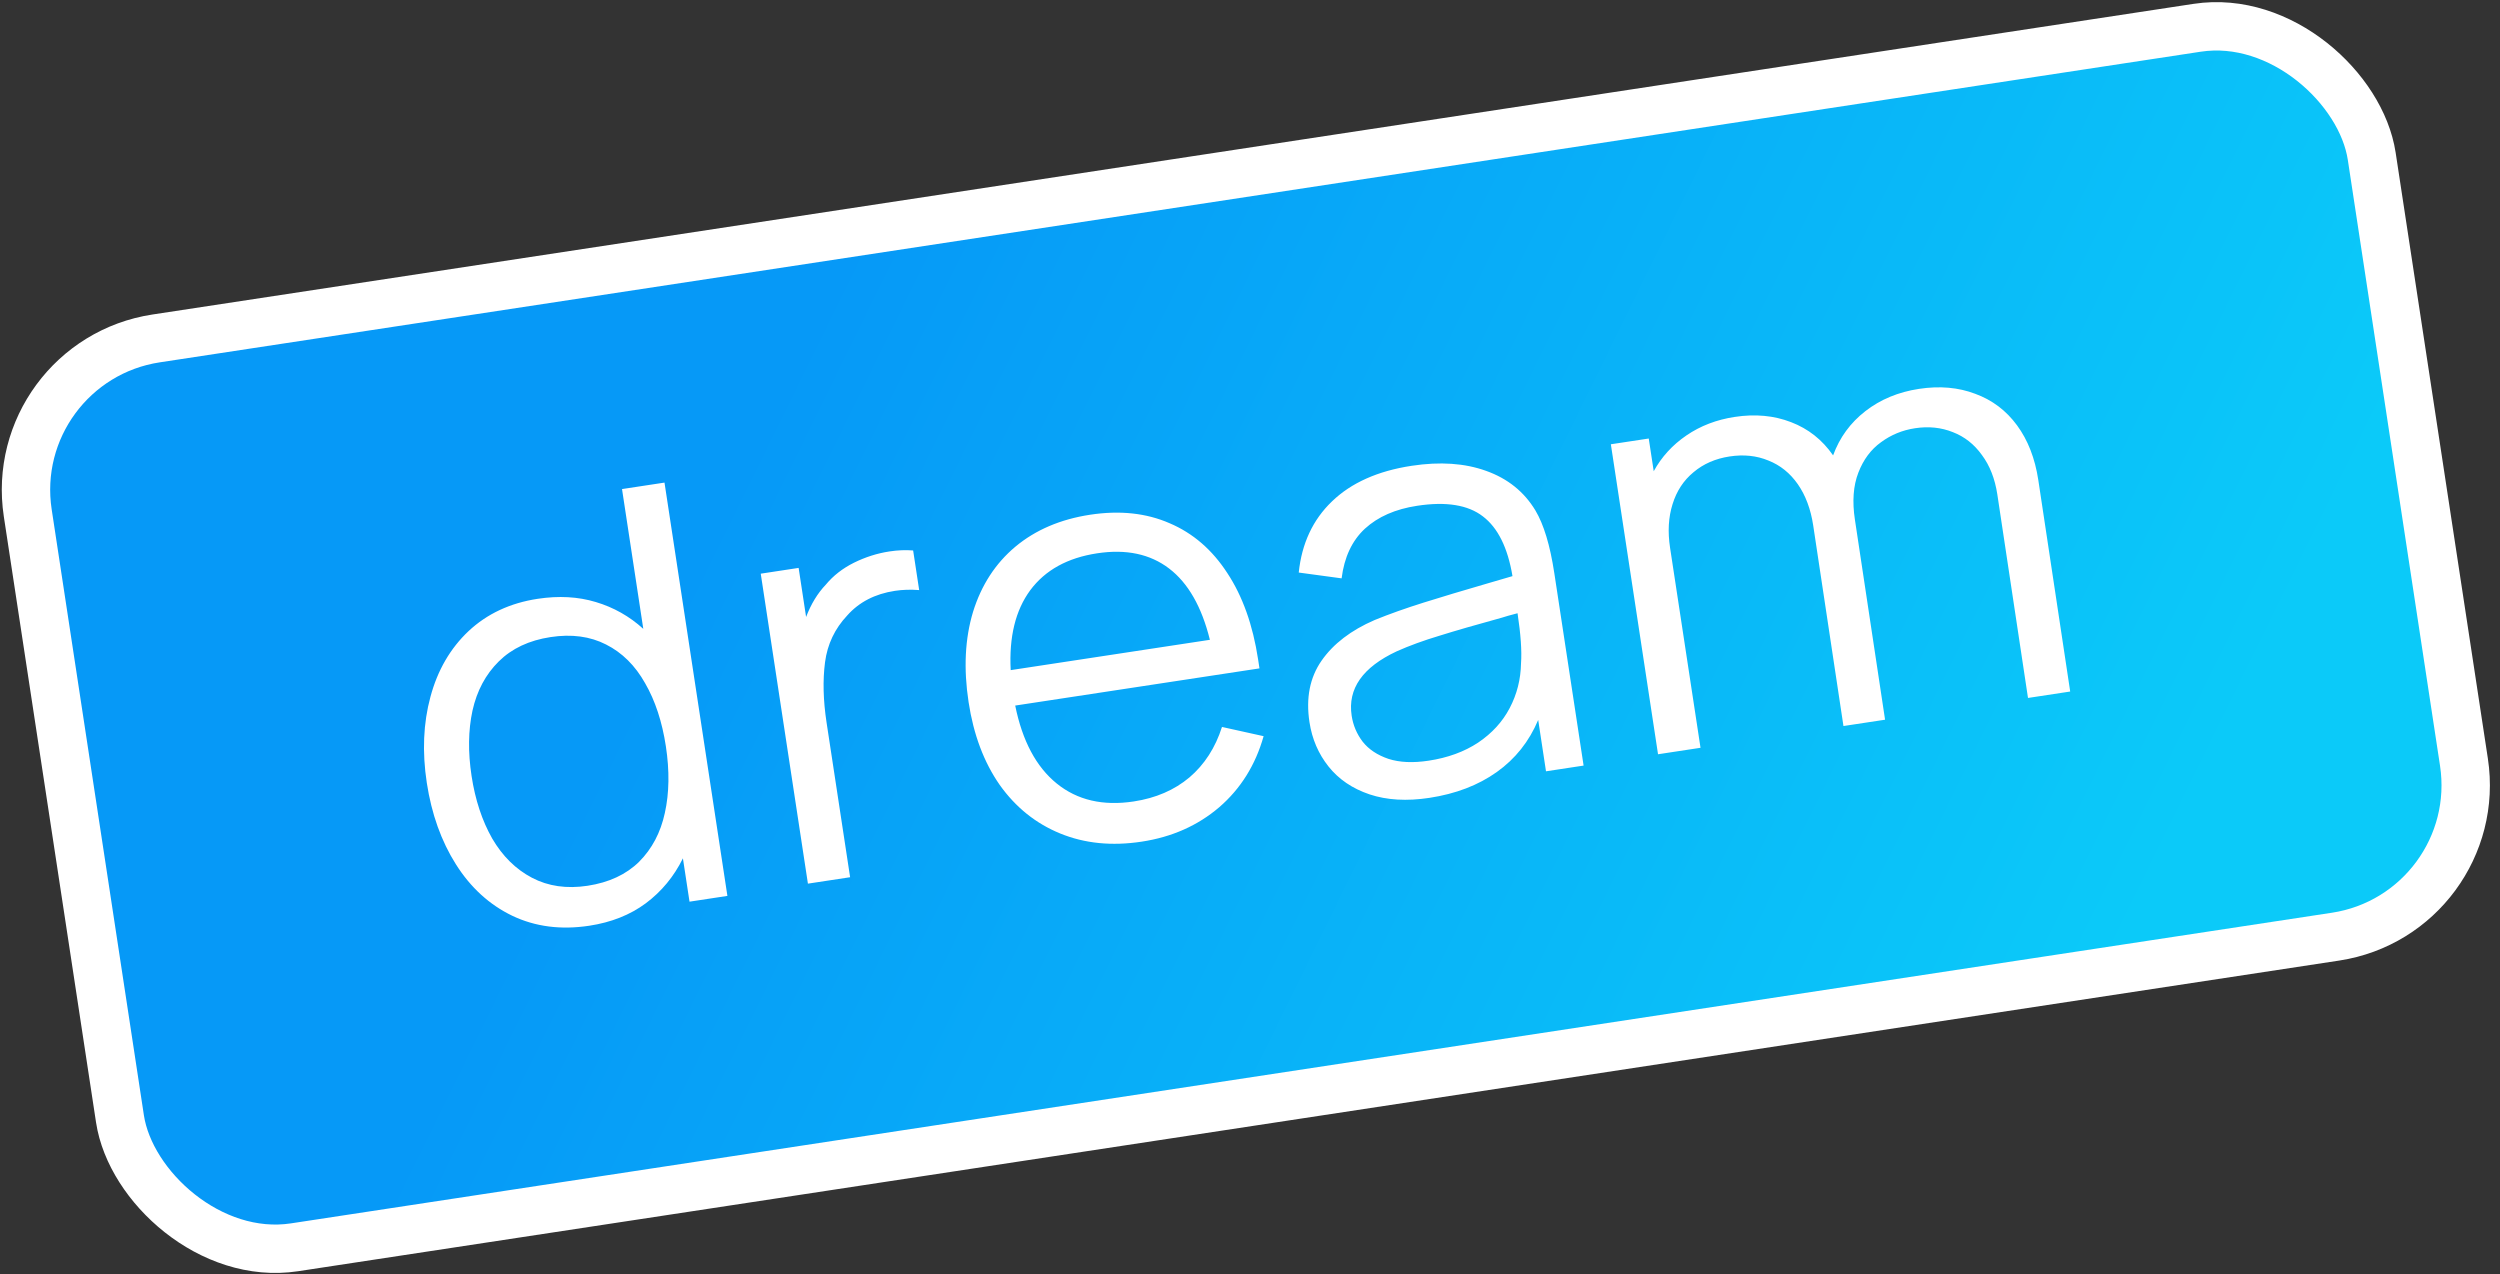
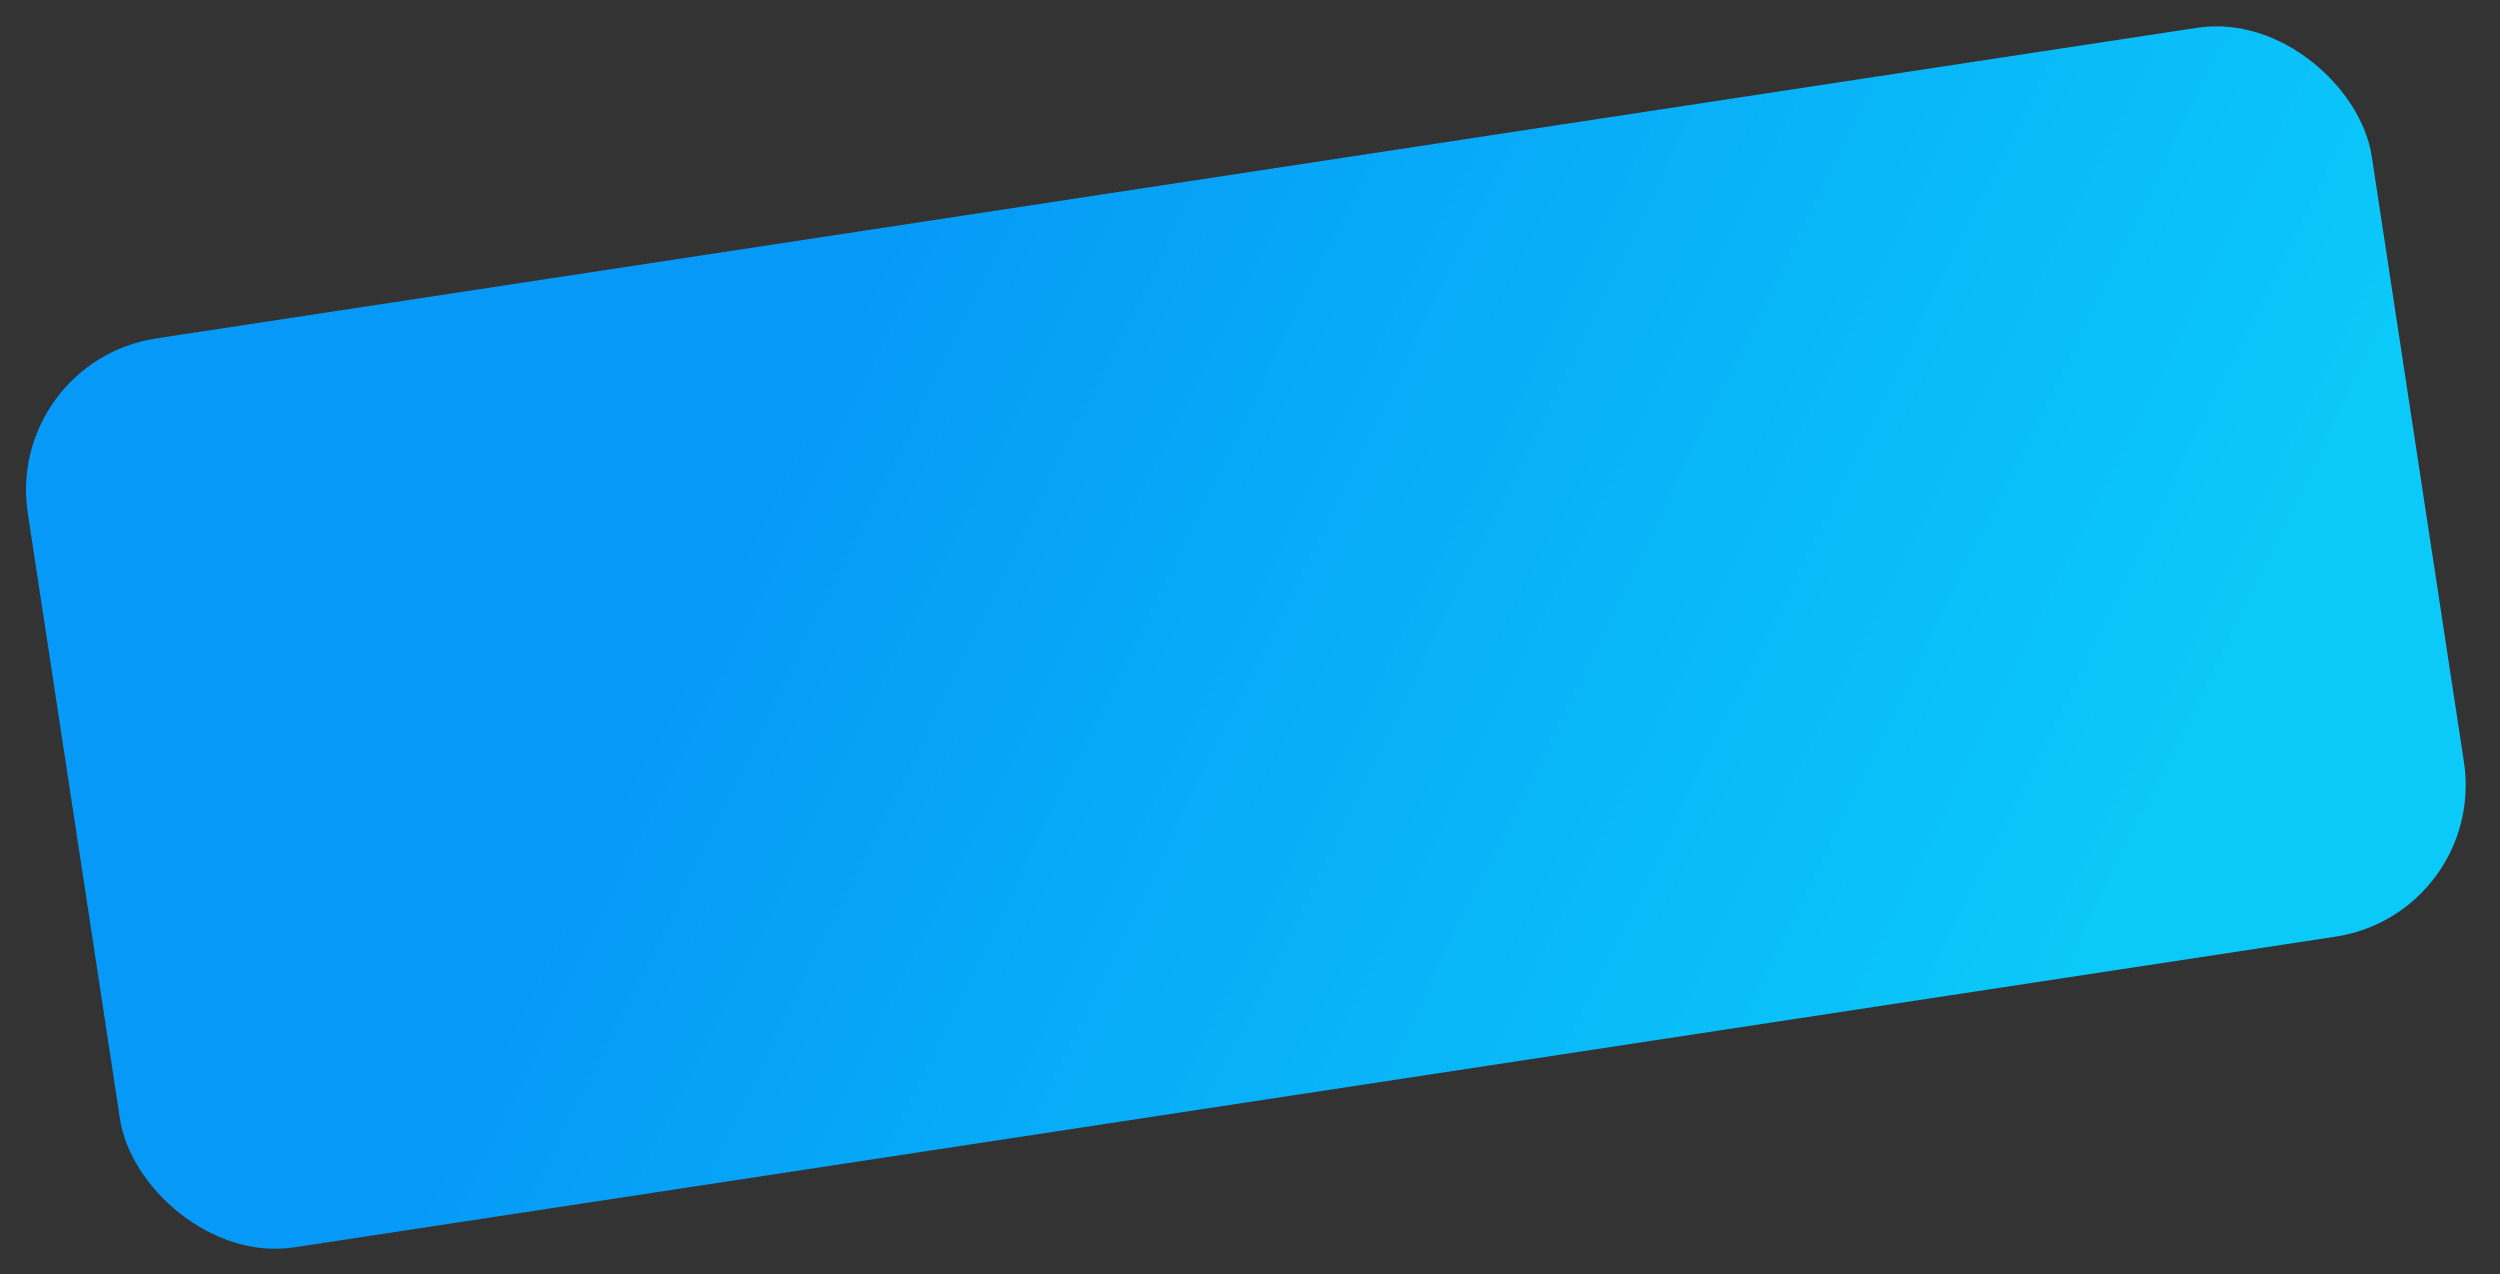
<svg xmlns="http://www.w3.org/2000/svg" width="155" height="79" viewBox="0 0 155 79" fill="none">
  <rect x="0" y="0" width="155" height="79" fill="#333333" stroke="none" />
  <rect x="0.291" y="22.411" width="147" height="57" rx="9.5" transform="rotate(-8.654 0.291 22.411)" fill="url(#paint0_linear_96_271)" />
-   <path d="M38.565 30.322L41.199 29.921L45.099 55.546L42.75 55.904L42.341 53.217C41.784 54.345 41.016 55.275 40.035 56.007C39.064 56.726 37.896 57.189 36.532 57.396C34.776 57.663 33.185 57.457 31.758 56.776C30.343 56.093 29.18 55.032 28.269 53.592C27.358 52.153 26.756 50.466 26.461 48.533C26.169 46.611 26.244 44.833 26.688 43.2C27.129 41.555 27.918 40.197 29.053 39.126C30.201 38.053 31.629 37.386 33.337 37.126C34.642 36.928 35.842 36.994 36.936 37.325C38.042 37.654 39.025 38.209 39.884 38.988L38.565 30.322ZM36.428 54.918C37.756 54.715 38.822 54.219 39.624 53.43C40.425 52.628 40.957 51.619 41.221 50.401C41.494 49.17 41.516 47.795 41.285 46.276C41.052 44.746 40.622 43.44 39.996 42.358C39.38 41.262 38.573 40.462 37.574 39.959C36.587 39.454 35.44 39.3 34.135 39.499C32.807 39.701 31.736 40.204 30.924 41.008C30.111 41.811 29.568 42.828 29.294 44.059C29.031 45.277 29.012 46.627 29.237 48.11C29.463 49.593 29.891 50.887 30.52 51.993C31.16 53.086 31.981 53.895 32.984 54.422C33.987 54.949 35.135 55.114 36.428 54.918ZM51.202 36.246C51.664 35.69 52.244 35.238 52.944 34.889C53.655 34.538 54.39 34.304 55.15 34.189C55.66 34.111 56.148 34.091 56.615 34.129L56.989 36.585C56.461 36.544 55.959 36.56 55.485 36.632C54.251 36.82 53.266 37.328 52.531 38.156C51.757 38.977 51.298 39.946 51.152 41.06C51.006 42.175 51.038 43.42 51.247 44.797L52.707 54.388L50.091 54.786L47.166 35.568L49.515 35.21L49.978 38.253C50.281 37.454 50.689 36.785 51.202 36.246ZM62.943 43.745C63.386 45.935 64.244 47.546 65.518 48.578C66.792 49.61 68.383 49.981 70.293 49.69C71.658 49.483 72.808 48.986 73.745 48.2C74.679 47.402 75.352 46.359 75.763 45.071L78.344 45.643C77.84 47.431 76.922 48.9 75.592 50.049C74.26 51.187 72.657 51.898 70.782 52.183C68.931 52.465 67.249 52.296 65.735 51.677C64.22 51.058 62.969 50.053 61.98 48.662C61.002 47.257 60.359 45.546 60.052 43.529C59.736 41.453 59.828 39.588 60.329 37.934C60.842 36.278 61.717 34.931 62.955 33.893C64.205 32.853 65.749 32.193 67.588 31.913C69.427 31.633 71.068 31.808 72.511 32.438C73.964 33.055 75.159 34.087 76.096 35.534C77.042 36.968 77.678 38.753 78.003 40.888L78.087 41.44L62.943 43.745ZM68.025 34.305C66.186 34.584 64.803 35.347 63.876 36.593C62.96 37.837 62.556 39.488 62.663 41.548L75.013 39.668C74.507 37.621 73.664 36.147 72.483 35.246C71.302 34.346 69.816 34.032 68.025 34.305ZM95.193 31.644C95.713 32.512 96.104 33.806 96.366 35.526L98.183 47.466L95.852 47.821L95.368 44.636C94.806 45.972 93.95 47.049 92.8 47.867C91.65 48.685 90.257 49.219 88.62 49.468C87.22 49.681 85.983 49.609 84.909 49.25C83.846 48.89 83 48.315 82.37 47.525C81.74 46.734 81.346 45.817 81.187 44.773C80.959 43.279 81.209 42.008 81.936 40.963C82.663 39.918 83.761 39.077 85.23 38.441C86.133 38.073 87.146 37.712 88.27 37.359C89.405 37.004 90.717 36.61 92.205 36.178L93.774 35.72C93.481 33.956 92.868 32.72 91.935 32.013C91.014 31.303 89.657 31.085 87.866 31.358C86.514 31.563 85.433 32.037 84.623 32.78C83.826 33.52 83.344 34.546 83.18 35.858L80.522 35.498C80.709 33.697 81.395 32.227 82.581 31.088C83.777 29.934 85.425 29.198 87.525 28.879C89.281 28.611 90.82 28.717 92.143 29.195C93.478 29.672 94.495 30.488 95.193 31.644ZM88.578 47.162C89.765 46.982 90.788 46.608 91.648 46.039C92.507 45.46 93.157 44.748 93.599 43.904C94.051 43.046 94.286 42.118 94.304 41.12C94.359 40.359 94.286 39.326 94.088 38.021C93.632 38.139 93.306 38.231 93.11 38.297C91.525 38.733 90.241 39.104 89.256 39.412C88.269 39.708 87.384 40.031 86.599 40.381C84.48 41.371 83.548 42.702 83.803 44.375C83.893 44.968 84.12 45.504 84.484 45.983C84.86 46.46 85.394 46.816 86.085 47.05C86.775 47.273 87.606 47.31 88.578 47.162ZM118.978 24.11C120.259 23.915 121.421 24.017 122.465 24.416C123.52 24.802 124.383 25.453 125.057 26.371C125.731 27.288 126.17 28.416 126.374 29.757L128.352 42.875L125.736 43.273L123.834 30.653C123.686 29.681 123.367 28.867 122.88 28.213C122.402 27.546 121.802 27.072 121.079 26.794C120.356 26.503 119.572 26.422 118.73 26.551C117.947 26.67 117.245 26.959 116.623 27.418C115.999 27.865 115.53 28.494 115.217 29.307C114.903 30.119 114.833 31.089 115.004 32.216L116.874 44.622L114.294 45.014L112.418 32.573C112.265 31.565 111.947 30.715 111.466 30.023C110.984 29.332 110.376 28.842 109.64 28.553C108.914 28.251 108.112 28.167 107.235 28.3C106.357 28.434 105.611 28.76 104.998 29.278C104.383 29.784 103.95 30.445 103.698 31.26C103.444 32.064 103.392 32.964 103.544 33.96L105.432 46.363L102.798 46.764L99.873 27.545L102.222 27.188L102.531 29.216C103.015 28.33 103.691 27.589 104.56 26.996C105.428 26.402 106.426 26.02 107.553 25.849C108.823 25.655 109.986 25.763 111.044 26.173C112.113 26.581 112.983 27.268 113.652 28.234C114.054 27.129 114.722 26.214 115.655 25.489C116.589 24.765 117.696 24.305 118.978 24.11Z" fill="white" />
-   <rect x="0.291" y="22.411" width="147" height="57" rx="9.5" transform="rotate(-8.654 0.291 22.411)" stroke="white" stroke-width="3" />
  <defs>
    <linearGradient id="paint0_linear_96_271" x1="53.375" y1="21.511" x2="128.051" y2="73.488" gradientUnits="userSpaceOnUse">
      <stop offset="0.009" stop-color="#0699F7" />
      <stop offset="1" stop-color="#0BCAF9" />
    </linearGradient>
  </defs>
</svg>